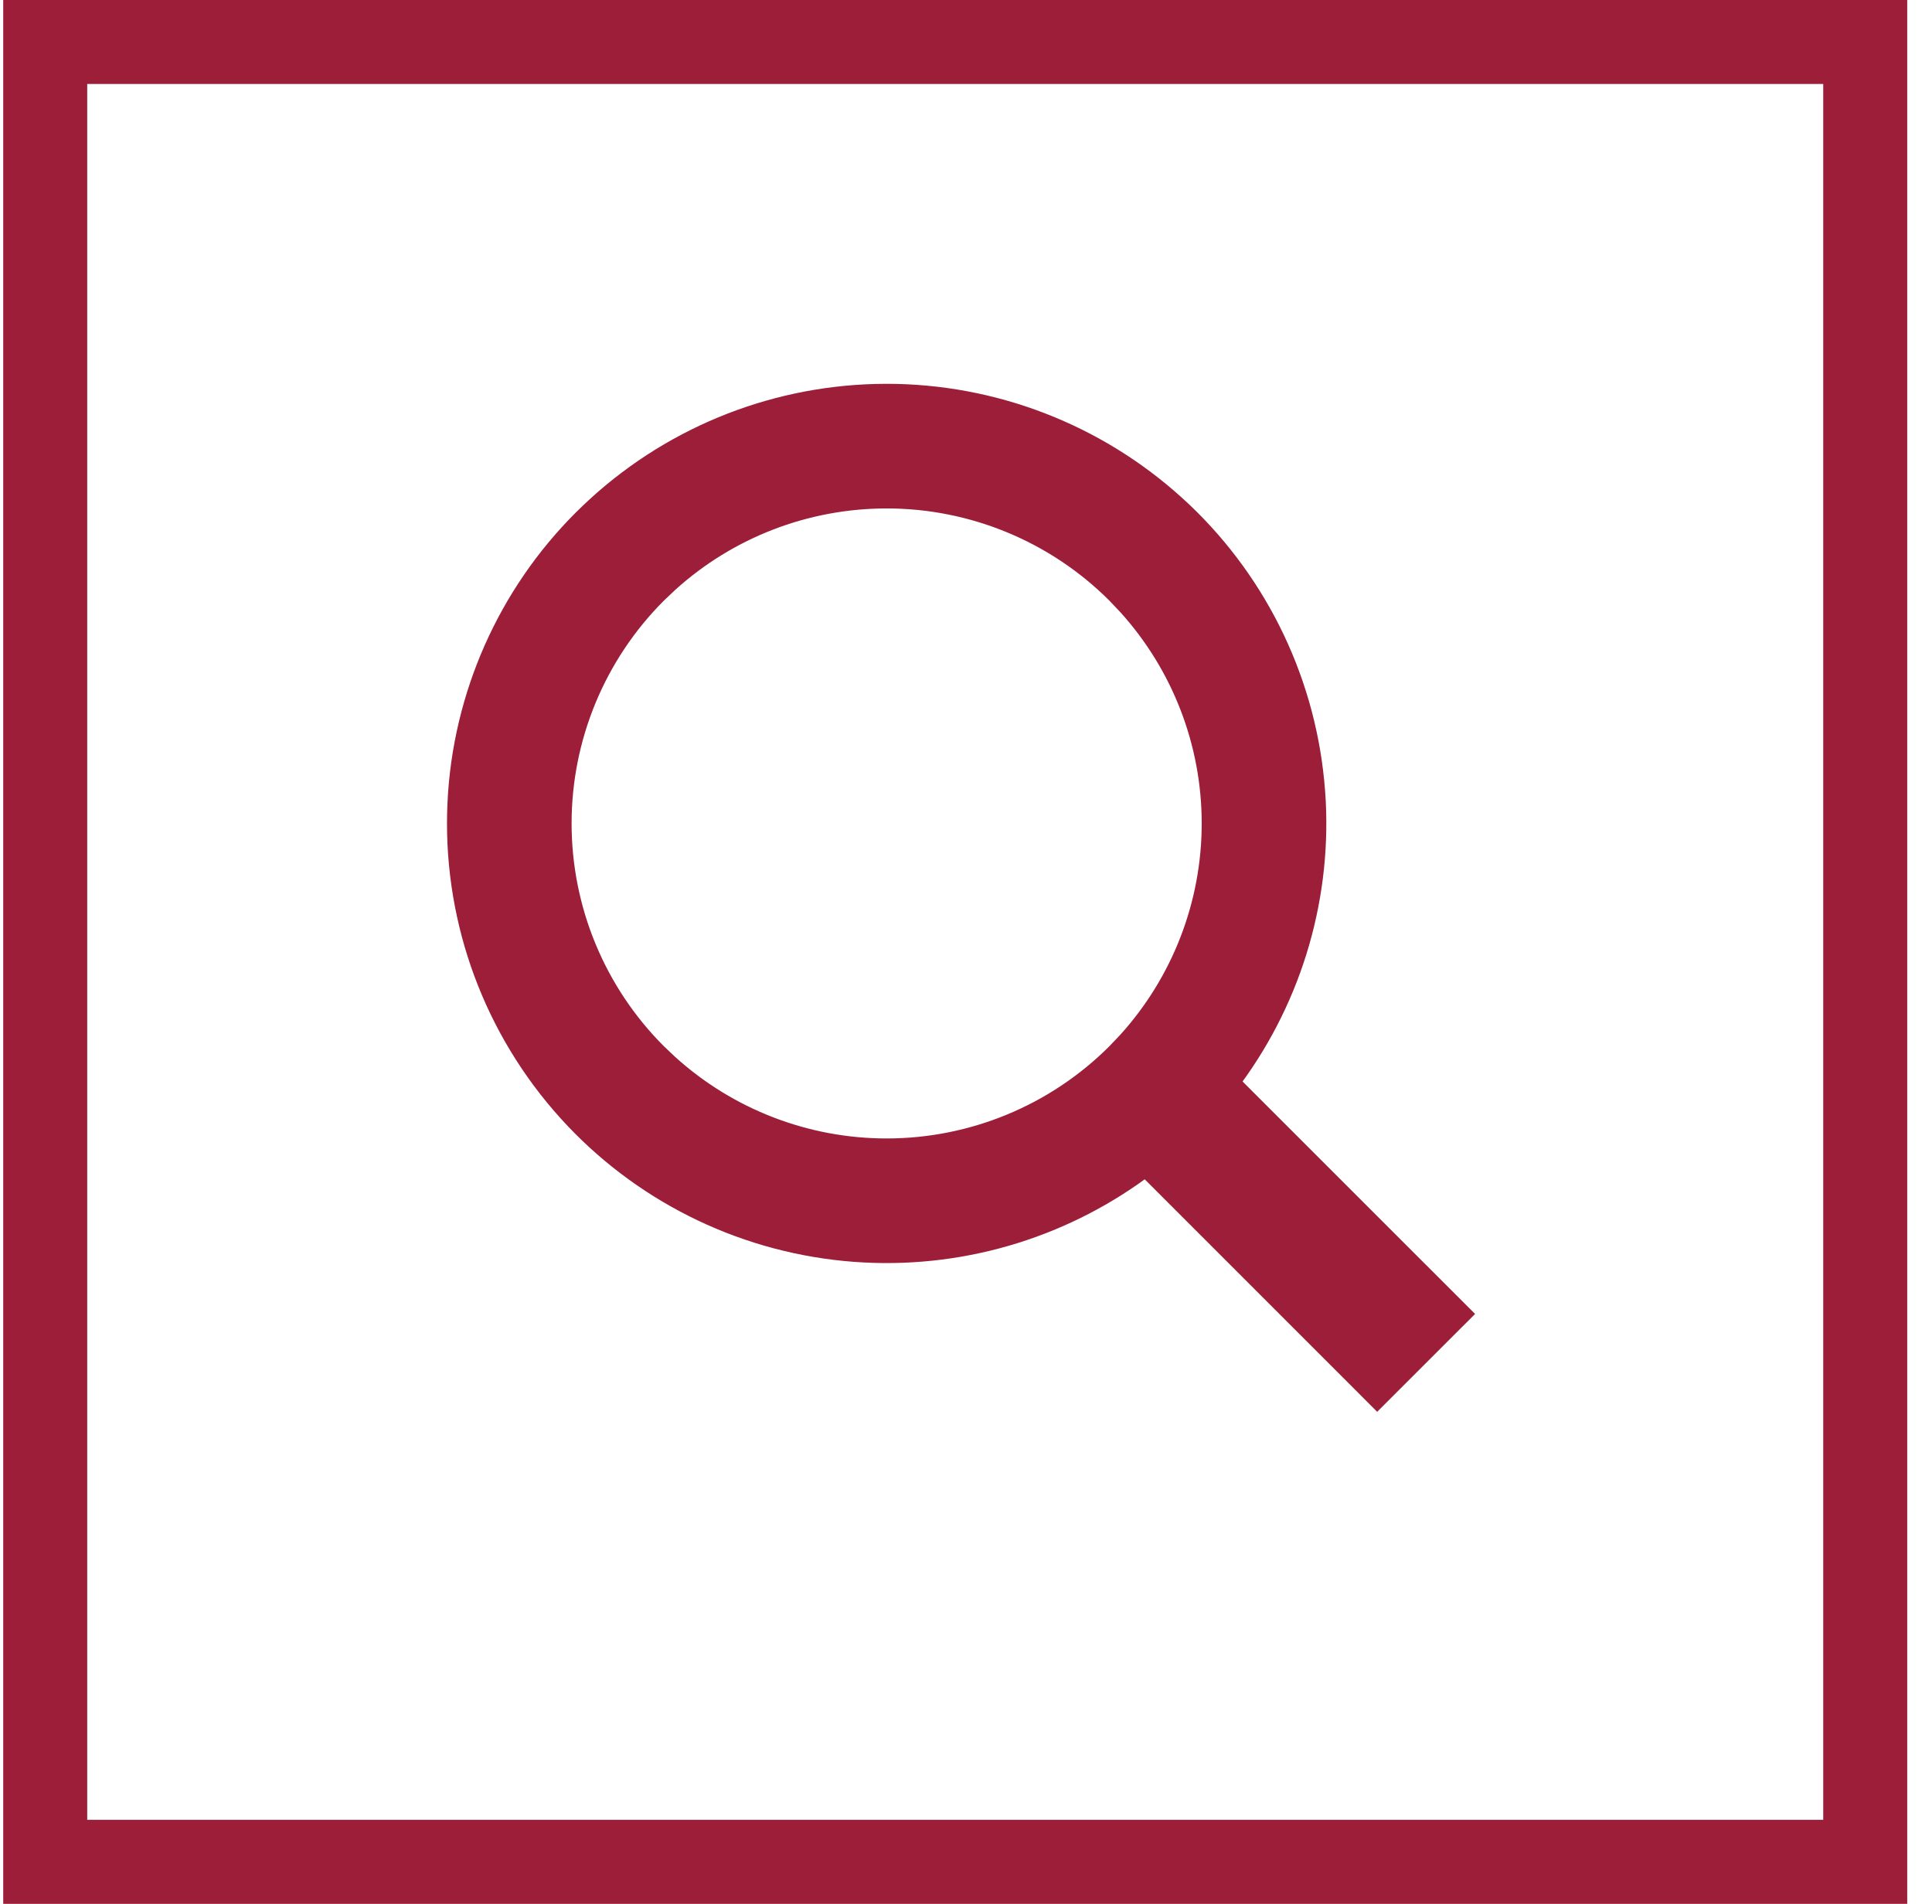
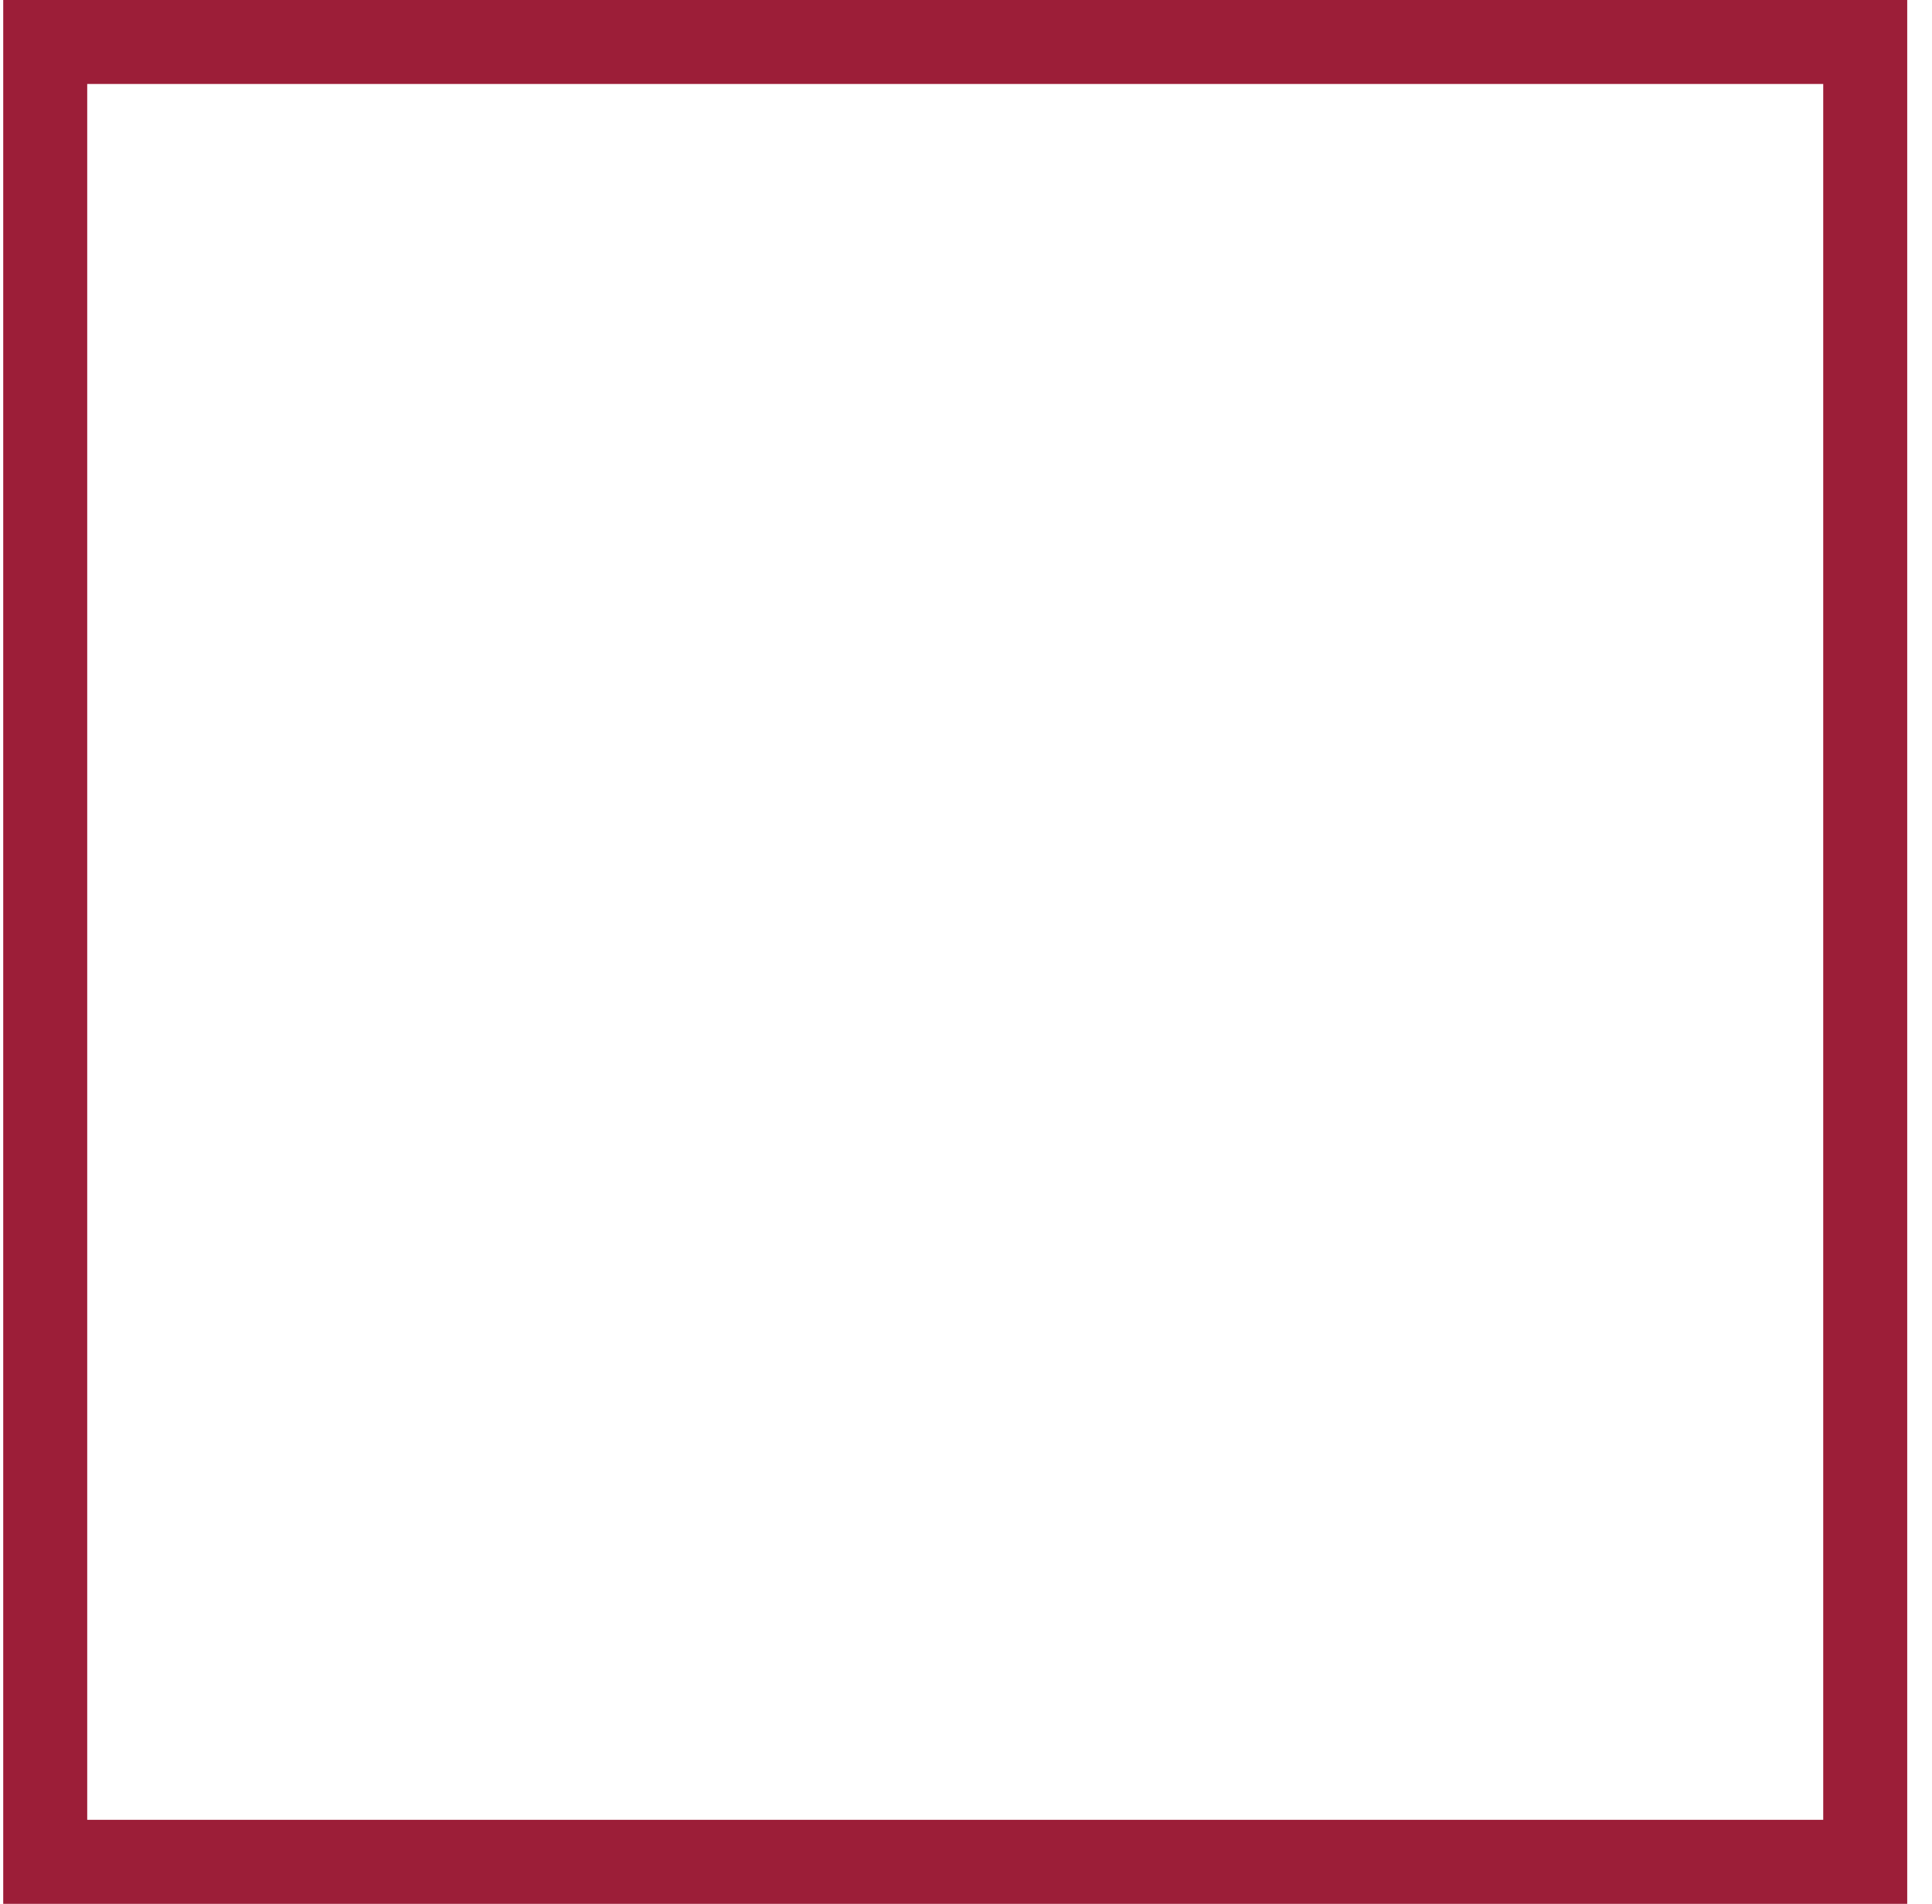
<svg xmlns="http://www.w3.org/2000/svg" width="69" height="68" viewBox="0 0 69 68" fill="none">
  <rect x="1.615" y="1.5" width="65" height="65" stroke="#9C1E38" stroke-width="3" />
-   <path d="M31.65 14.209C35.42 14.205 39.061 15.603 41.863 18.137L42.132 18.385C44.866 20.98 46.541 24.502 46.825 28.27L46.849 28.634C47.034 32.248 45.922 35.809 43.718 38.676L51.62 46.577L51.974 46.931L49.185 49.719L48.832 49.365L40.931 41.463C38.063 43.668 34.503 44.779 30.889 44.594L30.524 44.571C26.757 44.287 23.235 42.611 20.64 39.877L20.392 39.609C17.776 36.716 16.371 32.929 16.469 29.03L16.482 28.665C16.667 24.901 18.244 21.333 20.916 18.661L21.178 18.407C23.906 15.806 27.508 14.309 31.285 14.214L31.65 14.209ZM31.666 17.66C28.744 17.66 25.934 18.747 23.778 20.7L23.355 21.101C21.152 23.305 19.914 26.295 19.914 29.411C19.914 32.528 21.152 35.517 23.355 37.721L23.778 38.122C25.934 40.074 28.744 41.163 31.666 41.163C34.783 41.163 37.772 39.925 39.976 37.721L40.377 37.299C42.329 35.143 43.418 32.334 43.418 29.411C43.418 26.489 42.329 23.68 40.377 21.524L39.976 21.101C37.772 18.897 34.783 17.66 31.666 17.66Z" fill="#9C1E38" stroke="#9C1E38" />
</svg>